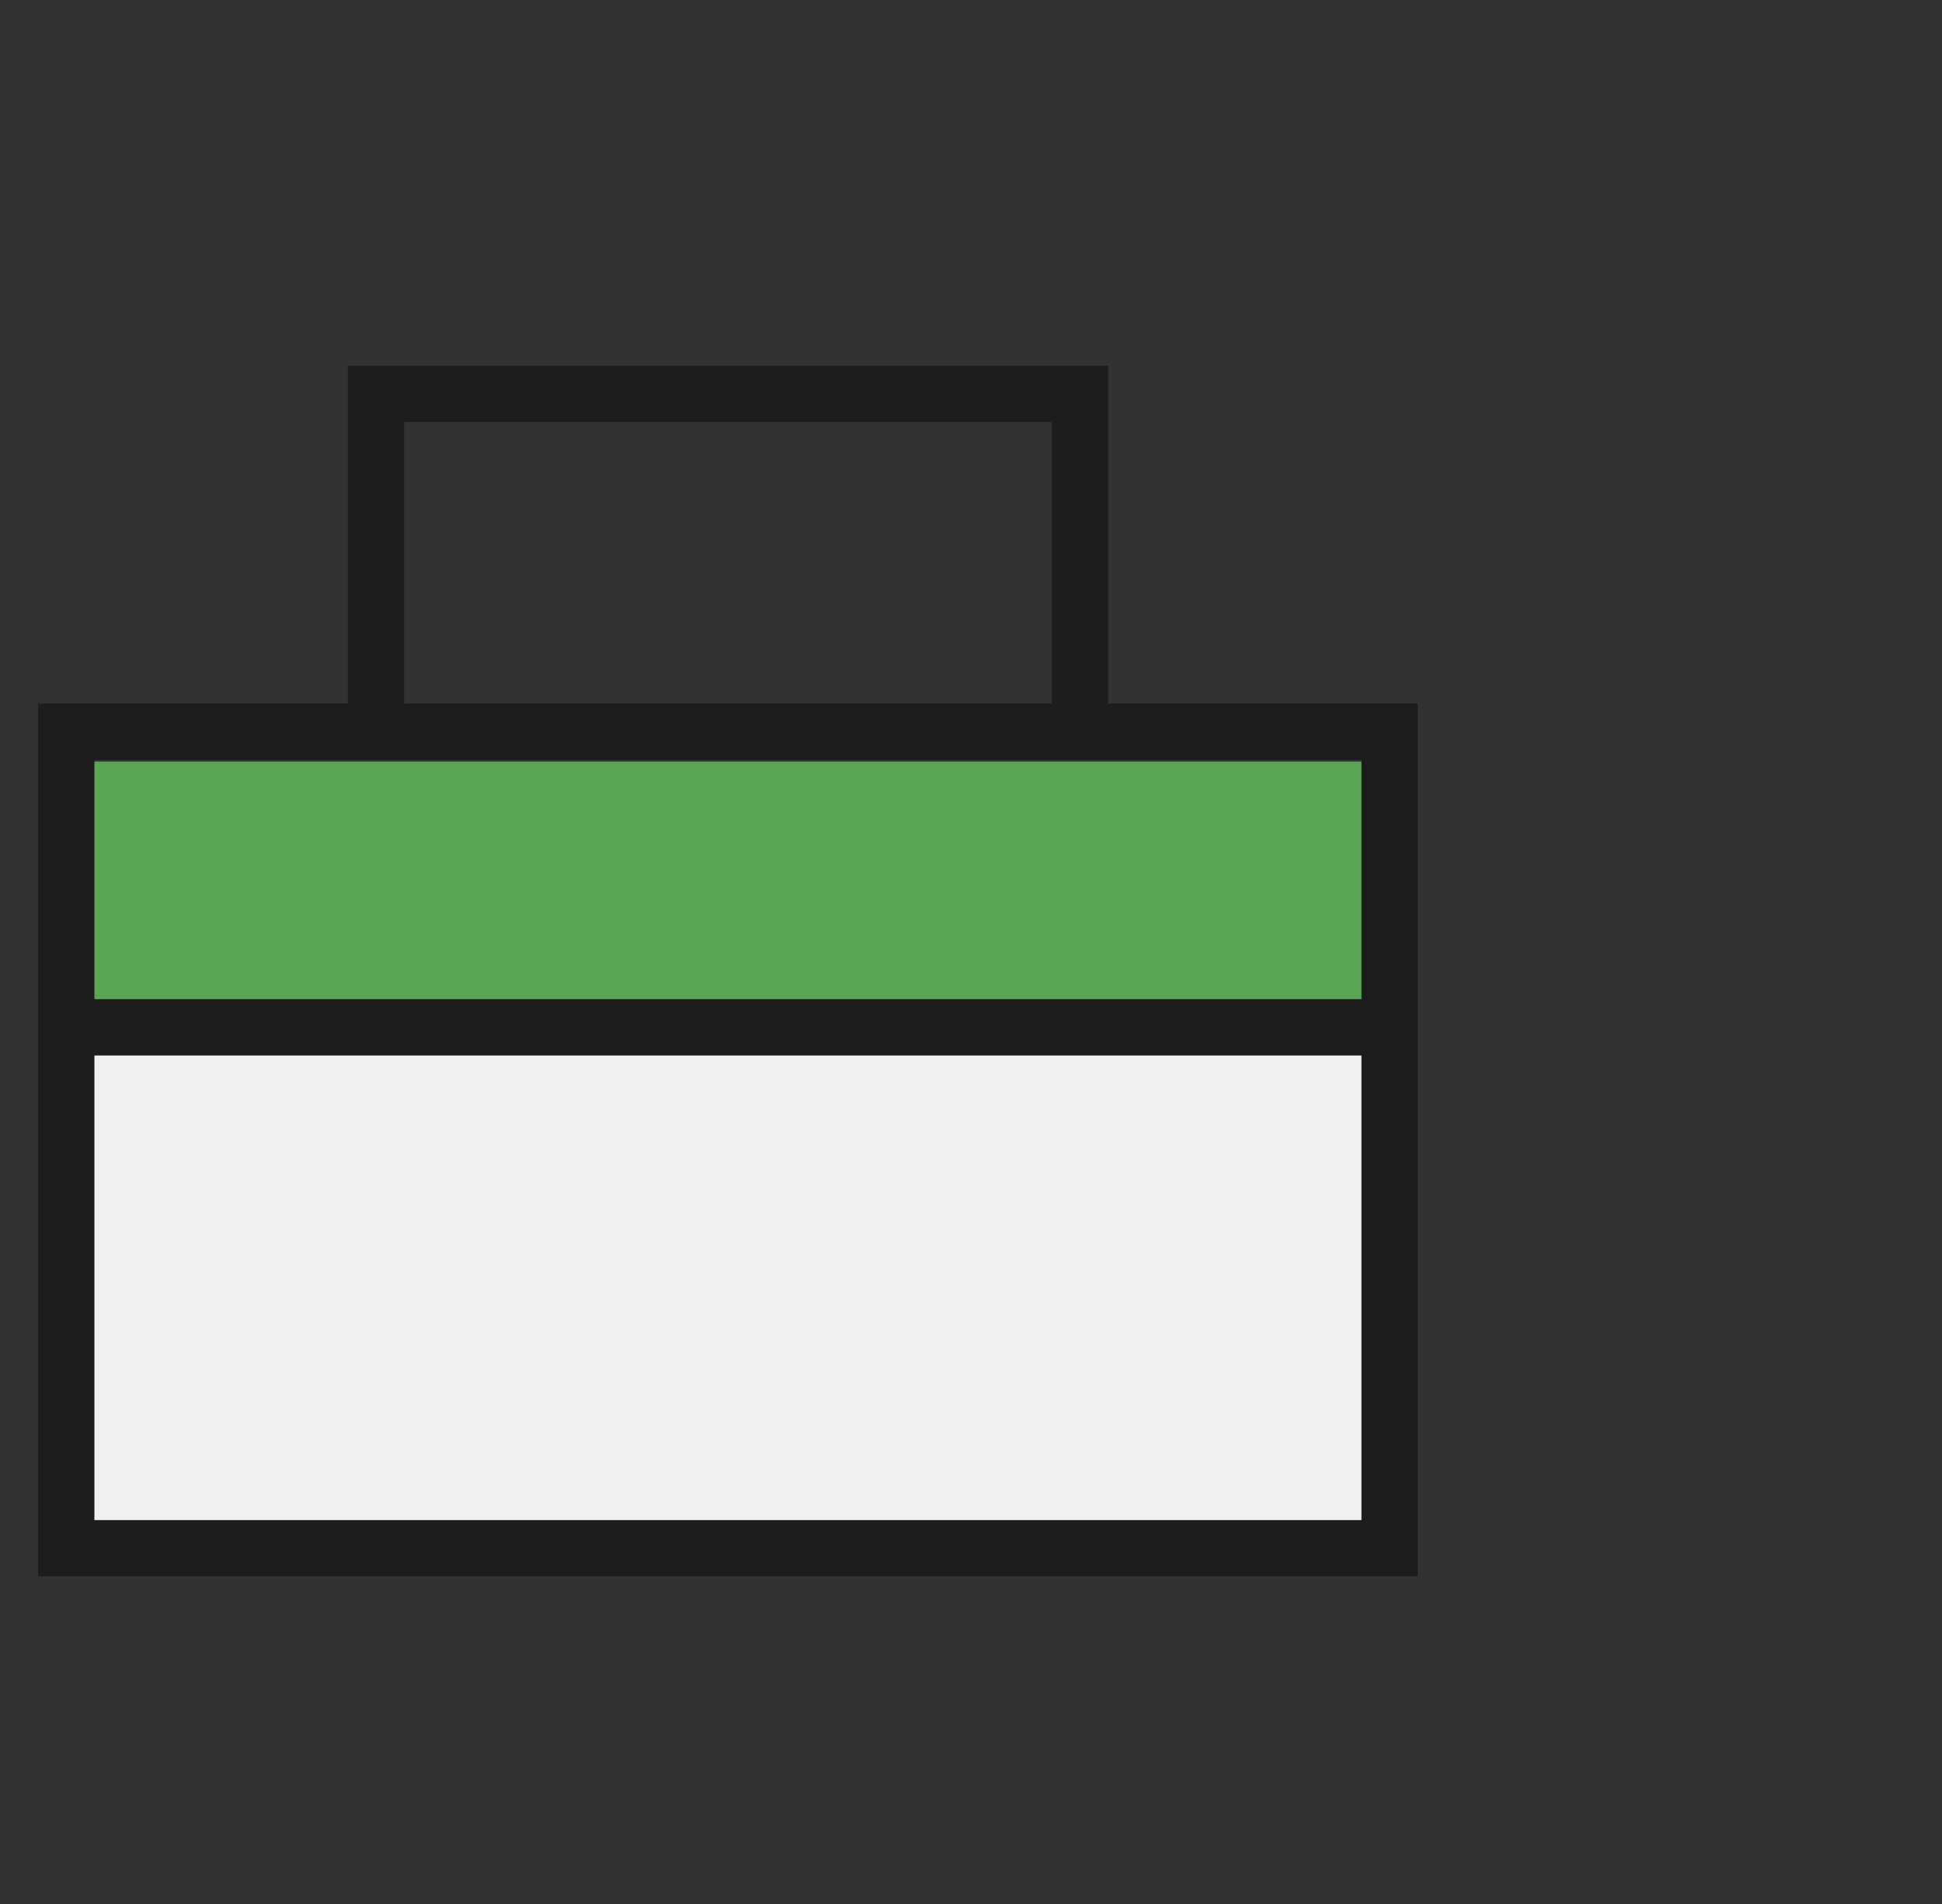
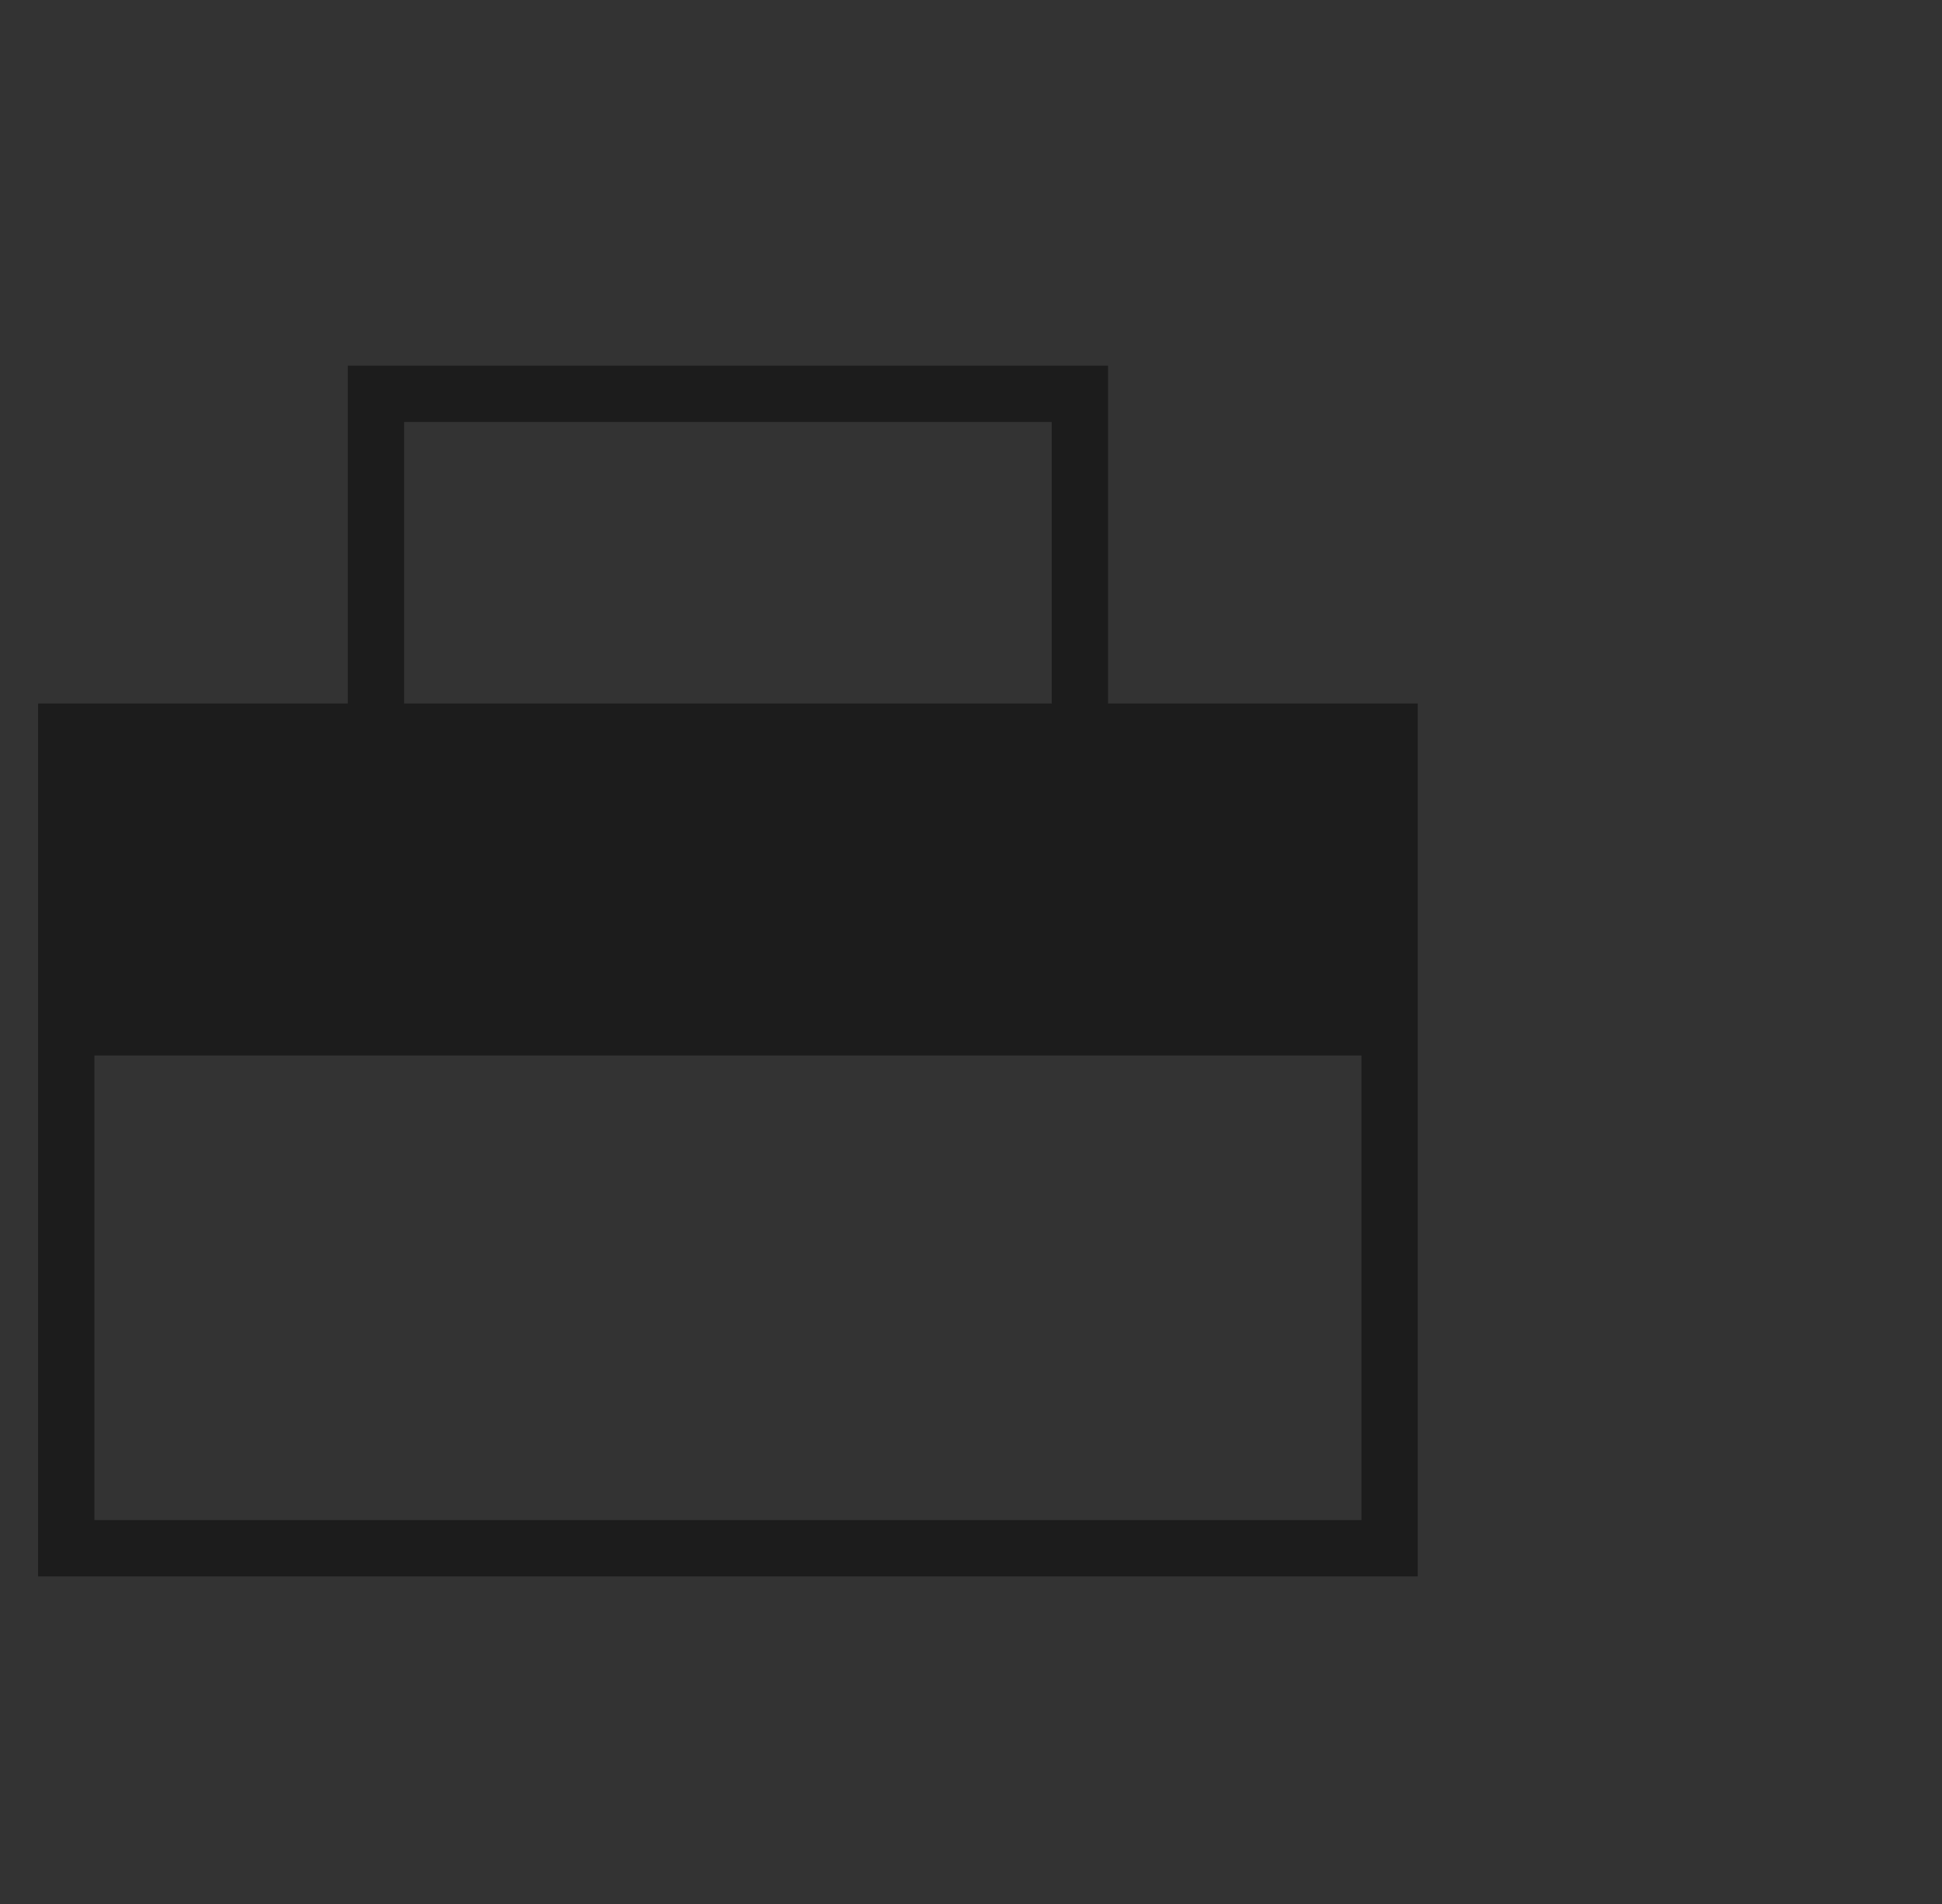
<svg xmlns="http://www.w3.org/2000/svg" width="51" height="50" viewBox="0 0 51 50" fill="none">
  <rect x="0" y="0" width="51" height="50" fill="#333333" stroke="none" />
-   <rect x="2" y="20" width="34" height="7" fill="#5AA654" />
-   <rect x="2" y="27" width="34" height="13" fill="#F0F0F0" />
-   <path fill-rule="evenodd" clip-rule="evenodd" d="M9.134 9.602H29.099V18.475H27.62V11.081H10.613V18.475H9.134V9.602ZM35.754 19.954H2.479V26.239L35.754 26.239V19.954ZM35.754 27.718L2.479 27.718V39.919H35.754V27.718ZM1 18.475V41.398H37.232V18.475H1Z" fill="#1C1C1C" />
+   <path fill-rule="evenodd" clip-rule="evenodd" d="M9.134 9.602H29.099V18.475H27.62V11.081H10.613V18.475H9.134V9.602ZM35.754 19.954H2.479V26.239V19.954ZM35.754 27.718L2.479 27.718V39.919H35.754V27.718ZM1 18.475V41.398H37.232V18.475H1Z" fill="#1C1C1C" />
</svg>